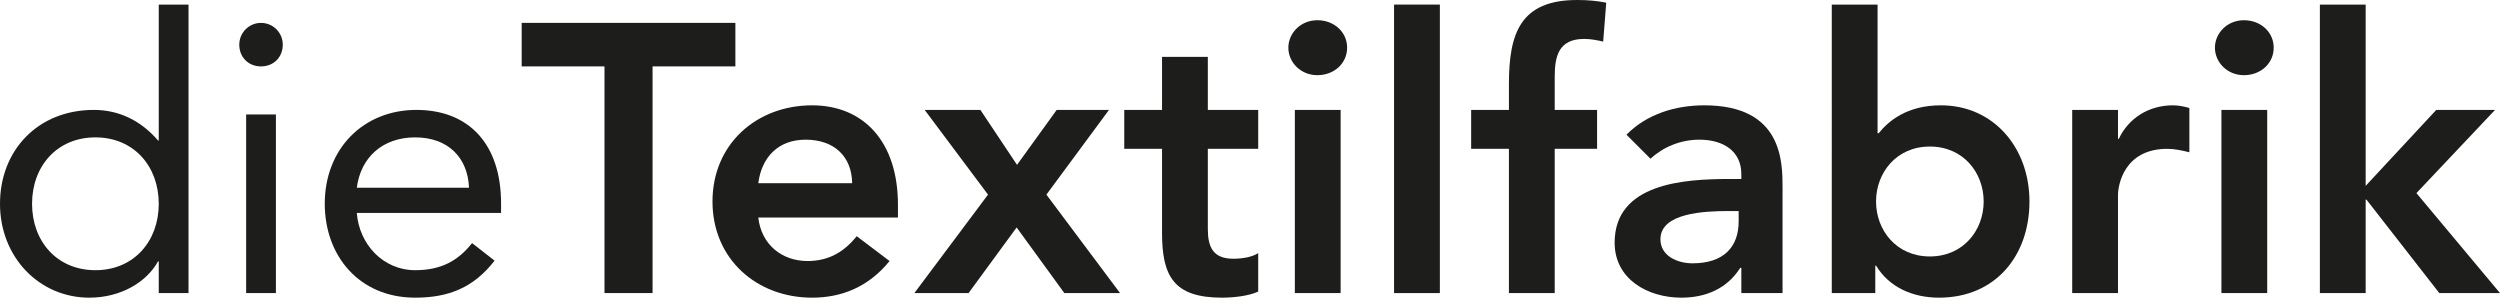
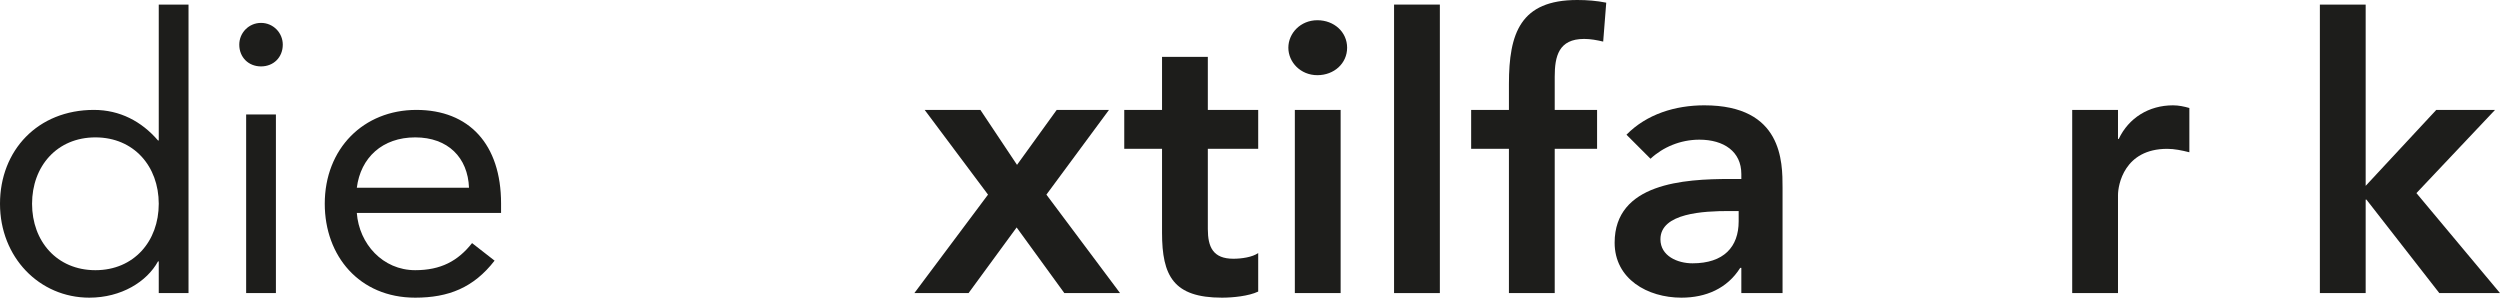
<svg xmlns="http://www.w3.org/2000/svg" id="Ebene_1" data-name="Ebene 1" viewBox="0 0 131.02 15.6">
  <defs>
    <style>
      .cls-1 {
        fill: #1d1d1b;
      }
    </style>
  </defs>
  <path class="cls-1" d="M8.32,13.7h-.04c-.58,1.06-1.92,1.9-3.6,1.9-2.62,0-4.68-2.12-4.68-4.92s1.98-4.92,4.92-4.92c1.36,0,2.5.6,3.36,1.6h.04V.24h1.56v15.12h-1.56v-1.66ZM5,7.2c-2.02,0-3.32,1.52-3.32,3.48s1.3,3.48,3.32,3.48,3.32-1.52,3.32-3.48-1.3-3.48-3.32-3.48Z" />
  <path class="cls-1" d="M13.68,1.2c.64,0,1.14.52,1.14,1.14,0,.66-.48,1.14-1.14,1.14s-1.14-.48-1.14-1.14c0-.62.5-1.14,1.14-1.14ZM12.9,6h1.56v9.36h-1.56V6Z" />
  <path class="cls-1" d="M25.92,13.66c-1.1,1.42-2.42,1.94-4.16,1.94-2.94,0-4.74-2.2-4.74-4.92,0-2.9,2.04-4.92,4.8-4.92s4.44,1.8,4.44,4.9v.5h-7.56c.12,1.62,1.36,3,3.06,3,1.34,0,2.24-.48,2.98-1.42l1.18.92ZM24.58,9.84c-.06-1.58-1.1-2.64-2.82-2.64s-2.86,1.06-3.06,2.64h5.88Z" />
-   <path class="cls-1" d="M31.68,3.48h-4.34V1.2h11.2v2.28h-4.34v11.88h-2.52V3.48Z" />
-   <path class="cls-1" d="M39.74,11.4c.16,1.42,1.24,2.28,2.58,2.28,1.2,0,1.98-.56,2.58-1.3l1.72,1.3c-1.12,1.38-2.54,1.92-4.06,1.92-2.9,0-5.22-2.02-5.22-5.04s2.32-5.04,5.22-5.04c2.68,0,4.5,1.88,4.5,5.22v.66h-7.32ZM44.66,9.6c-.02-1.4-.94-2.28-2.44-2.28-1.42,0-2.3.9-2.48,2.28h4.92Z" />
  <path class="cls-1" d="M51.78,10.2l-3.32-4.44h2.92l1.92,2.88,2.08-2.88h2.74l-3.28,4.44,3.86,5.16h-2.92l-2.5-3.44-2.52,3.44h-2.84l3.86-5.16Z" />
  <path class="cls-1" d="M58.92,7.8v-2.04h1.98v-2.78h2.4v2.78h2.64v2.04h-2.64v4.2c0,.96.28,1.56,1.34,1.56.42,0,1-.08,1.3-.3v2.02c-.5.24-1.34.32-1.9.32-2.54,0-3.14-1.14-3.14-3.4v-4.4h-1.98Z" />
  <path class="cls-1" d="M69.04,1.06c.88,0,1.56.62,1.56,1.44s-.68,1.44-1.56,1.44-1.52-.68-1.52-1.44.64-1.44,1.52-1.44ZM67.86,5.76h2.4v9.6h-2.4V5.76Z" />
  <path class="cls-1" d="M73.06.24h2.4v15.12h-2.4V.24Z" />
  <path class="cls-1" d="M79.08,7.8h-1.98v-2.04h1.98v-1.36c0-2.66.6-4.4,3.58-4.4.52,0,1.02.04,1.52.14l-.16,2.04c-.34-.08-.66-.14-1-.14-1.34,0-1.54.92-1.54,1.98v1.74h2.22v2.04h-2.22v7.56h-2.4v-7.56Z" />
  <path class="cls-1" d="M91.26,14.04h-.06c-.68,1.08-1.8,1.56-3.08,1.56-1.78,0-3.5-.98-3.5-2.88,0-3.12,3.64-3.34,6.04-3.34h.6v-.26c0-1.18-.92-1.8-2.2-1.8-1,0-1.92.4-2.56,1l-1.26-1.26c1.06-1.08,2.56-1.54,4.08-1.54,4.1,0,4.1,2.96,4.1,4.32v5.52h-2.16v-1.32ZM91.12,11.06h-.5c-1.32,0-3.6.1-3.6,1.48,0,.88.9,1.26,1.68,1.26,1.64,0,2.42-.86,2.42-2.2v-.54Z" />
-   <path class="cls-1" d="M96,.24h2.4v6.74h.06c.5-.62,1.46-1.46,3.26-1.46,2.74,0,4.64,2.2,4.64,5.04s-1.78,5.04-4.74,5.04c-1.34,0-2.6-.52-3.3-1.68h-.04v1.44h-2.28V.24ZM101.14,7.68c-1.76,0-2.82,1.38-2.82,2.88s1.06,2.88,2.82,2.88,2.82-1.38,2.82-2.88-1.06-2.88-2.82-2.88Z" />
  <path class="cls-1" d="M108.6,5.76h2.4v1.52h.04c.52-1.1,1.58-1.76,2.84-1.76.3,0,.58.06.86.14v2.32c-.4-.1-.78-.18-1.16-.18-2.26,0-2.58,1.9-2.58,2.42v5.14h-2.4V5.76Z" />
-   <path class="cls-1" d="M117.6,1.06c.88,0,1.56.62,1.56,1.44s-.68,1.44-1.56,1.44-1.52-.68-1.52-1.44.64-1.44,1.52-1.44ZM116.42,5.76h2.4v9.6h-2.4V5.76Z" />
  <path class="cls-1" d="M121.58.24h2.4v9.5l3.7-3.98h3.08l-4.12,4.36,4.38,5.24h-3.18l-3.82-4.9h-.04v4.9h-2.4V.24Z" />
</svg>